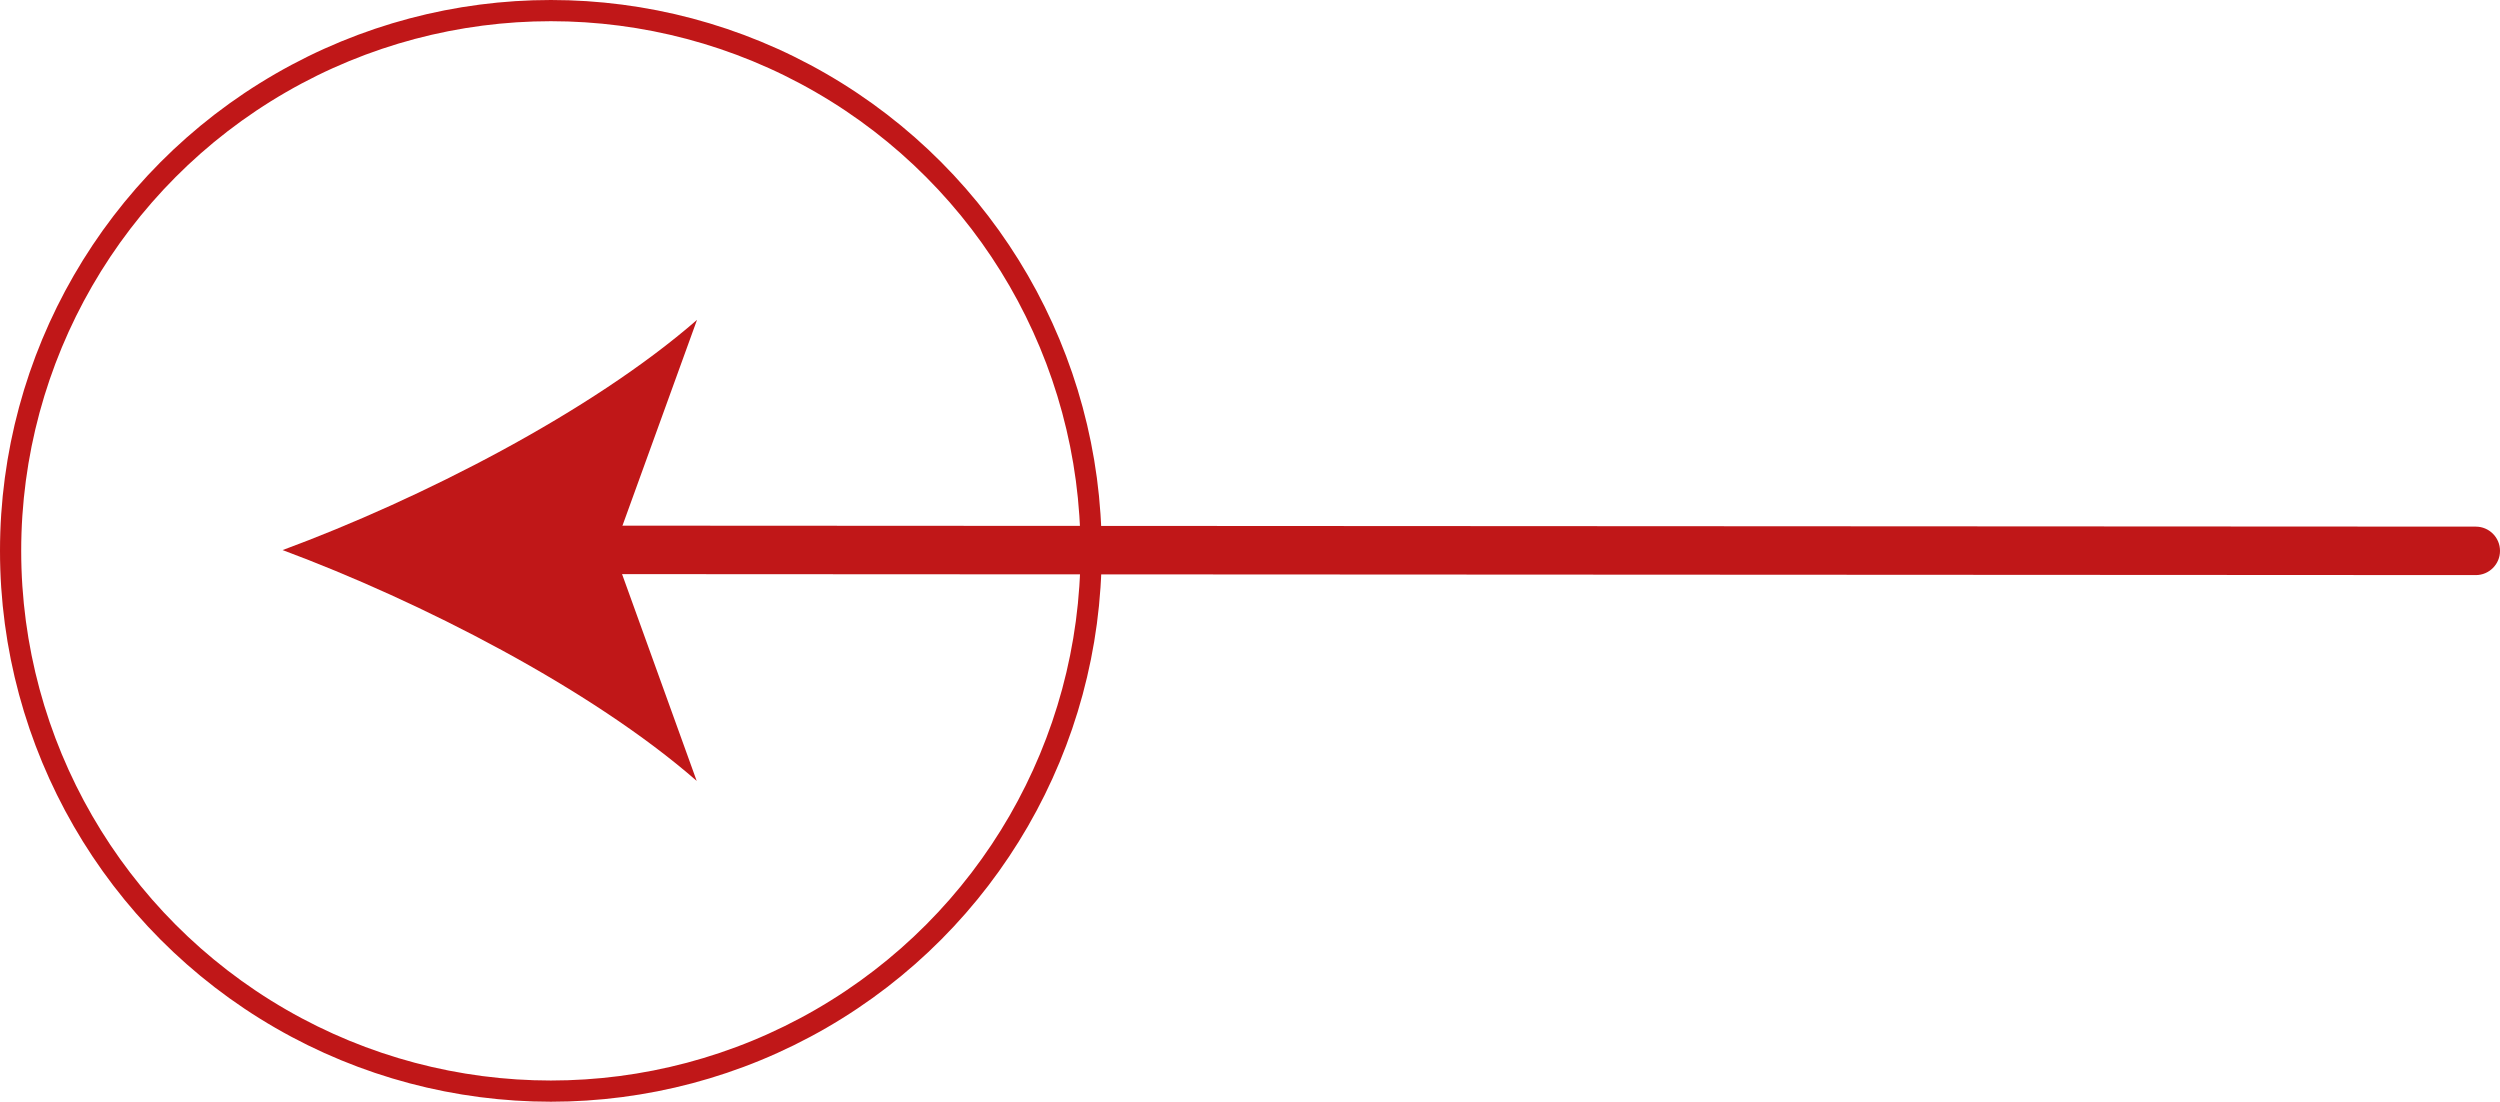
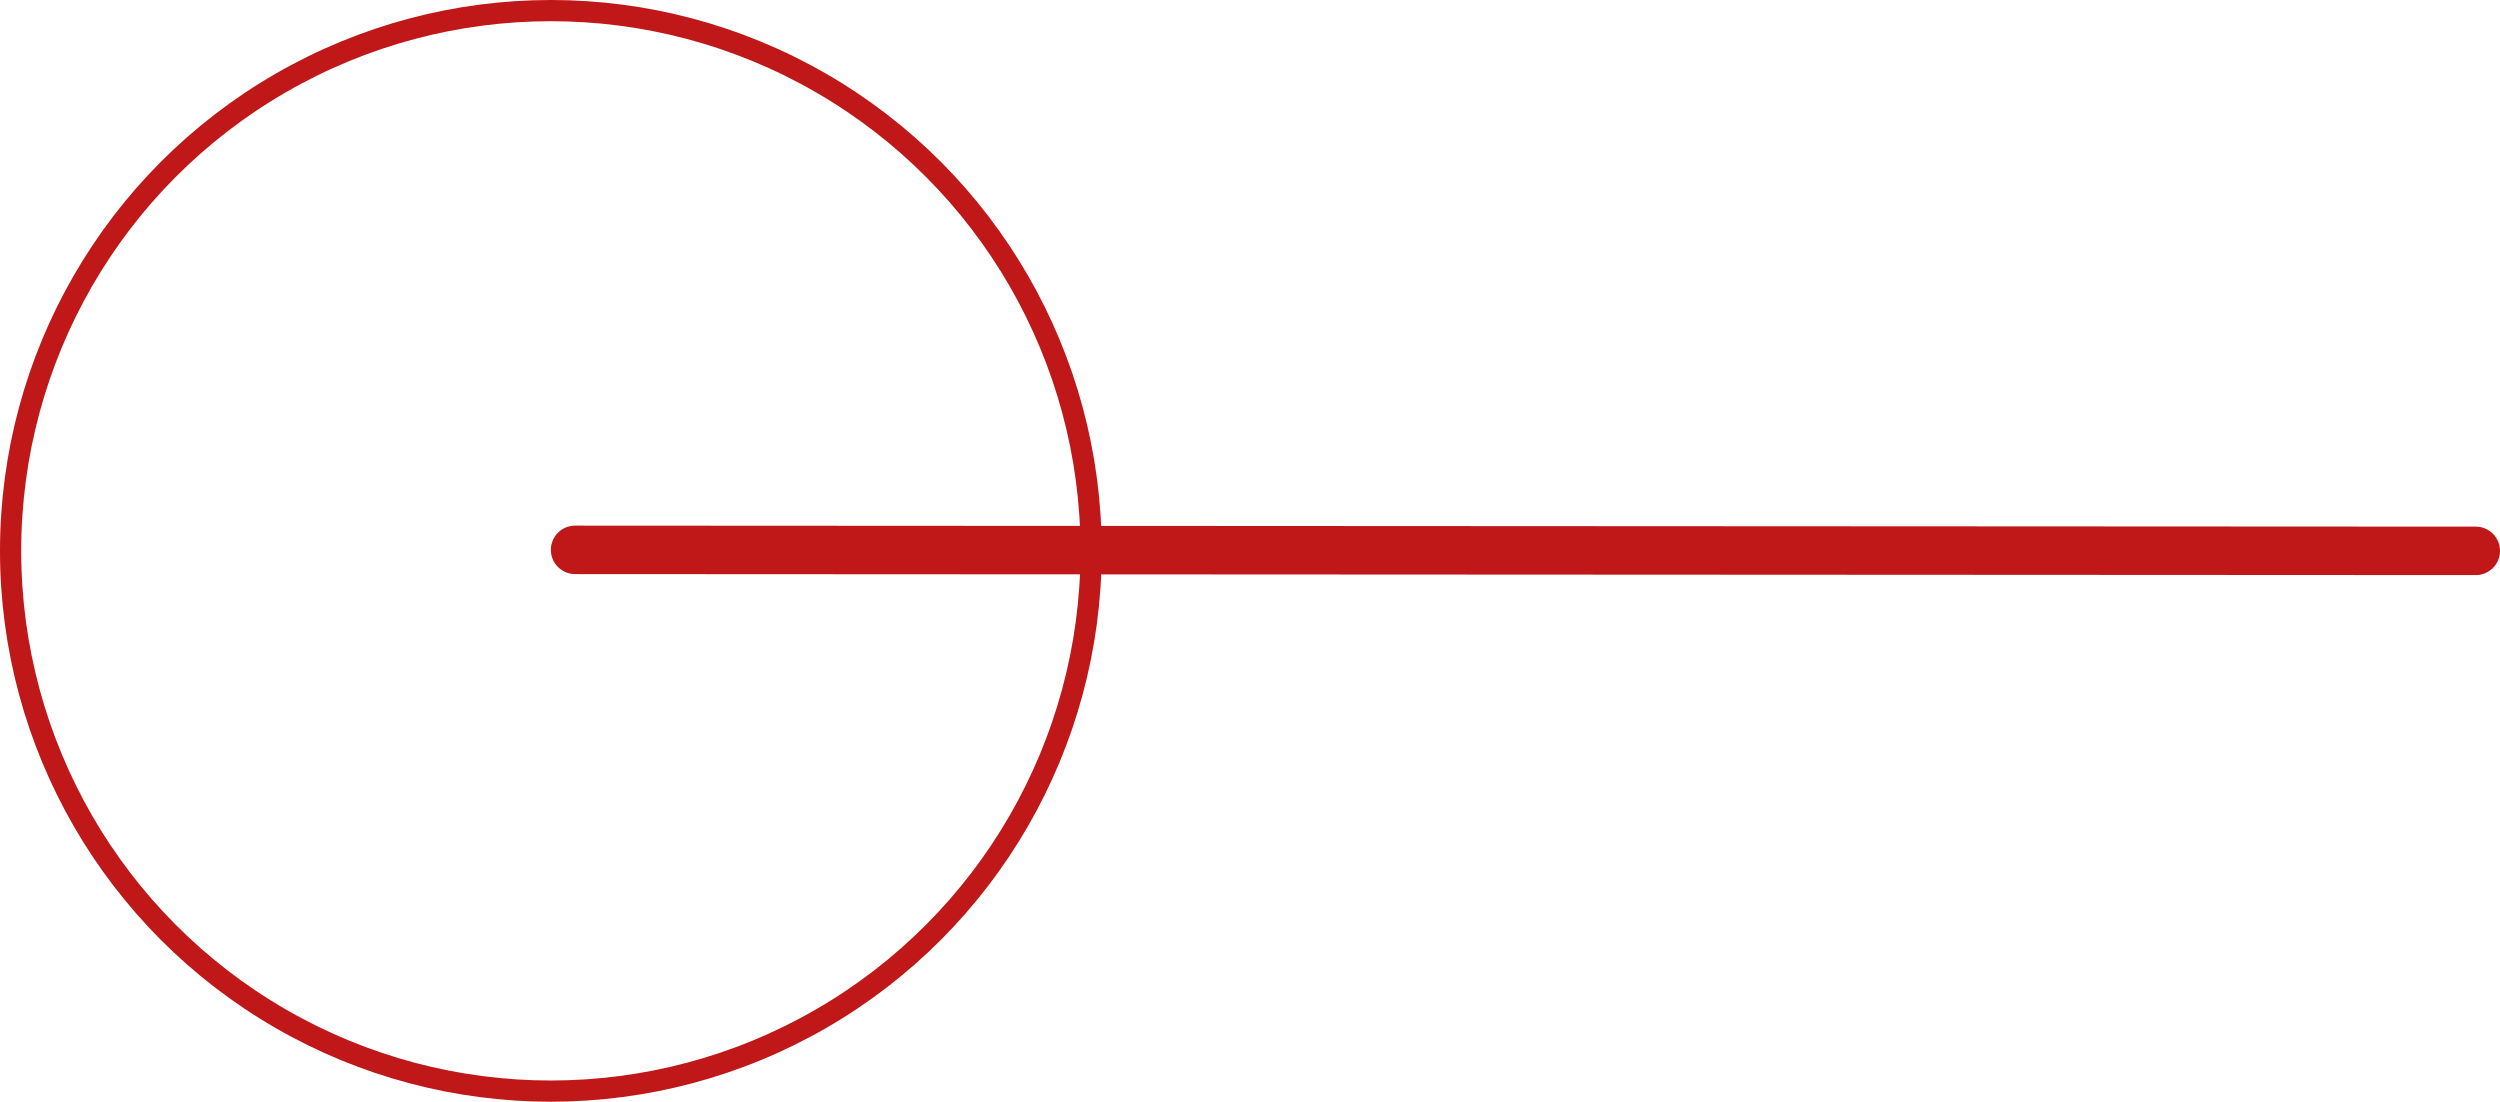
<svg xmlns="http://www.w3.org/2000/svg" id="Layer_1" data-name="Layer 1" viewBox="0 0 825.3 363.7">
  <defs>
    <style>
      .cls-1 {
        fill: none;
        stroke: #c01718;
        stroke-miterlimit: 10;
        stroke-width: 7px;
      }

      .cls-2 {
        fill: #c01718;
      }
    </style>
  </defs>
  <circle class="cls-1" cx="181.85" cy="181.85" r="178.35" />
  <path class="cls-2" d="M189.86,173.52l627.44.33c4.42,0,8,3.58,8,8s-3.58,8-8,8l-627.45-.33c-4.42,0-8-3.58-8-8s3.58-8,8-8h0Z" />
-   <path class="cls-2" d="M93.3,181.59c45.45-16.8,101.85-45.54,136.8-76l-27.57,76.1,27.46,76.1c-34.92-30.5-91.27-59.3-136.7-76.2Z" />
</svg>